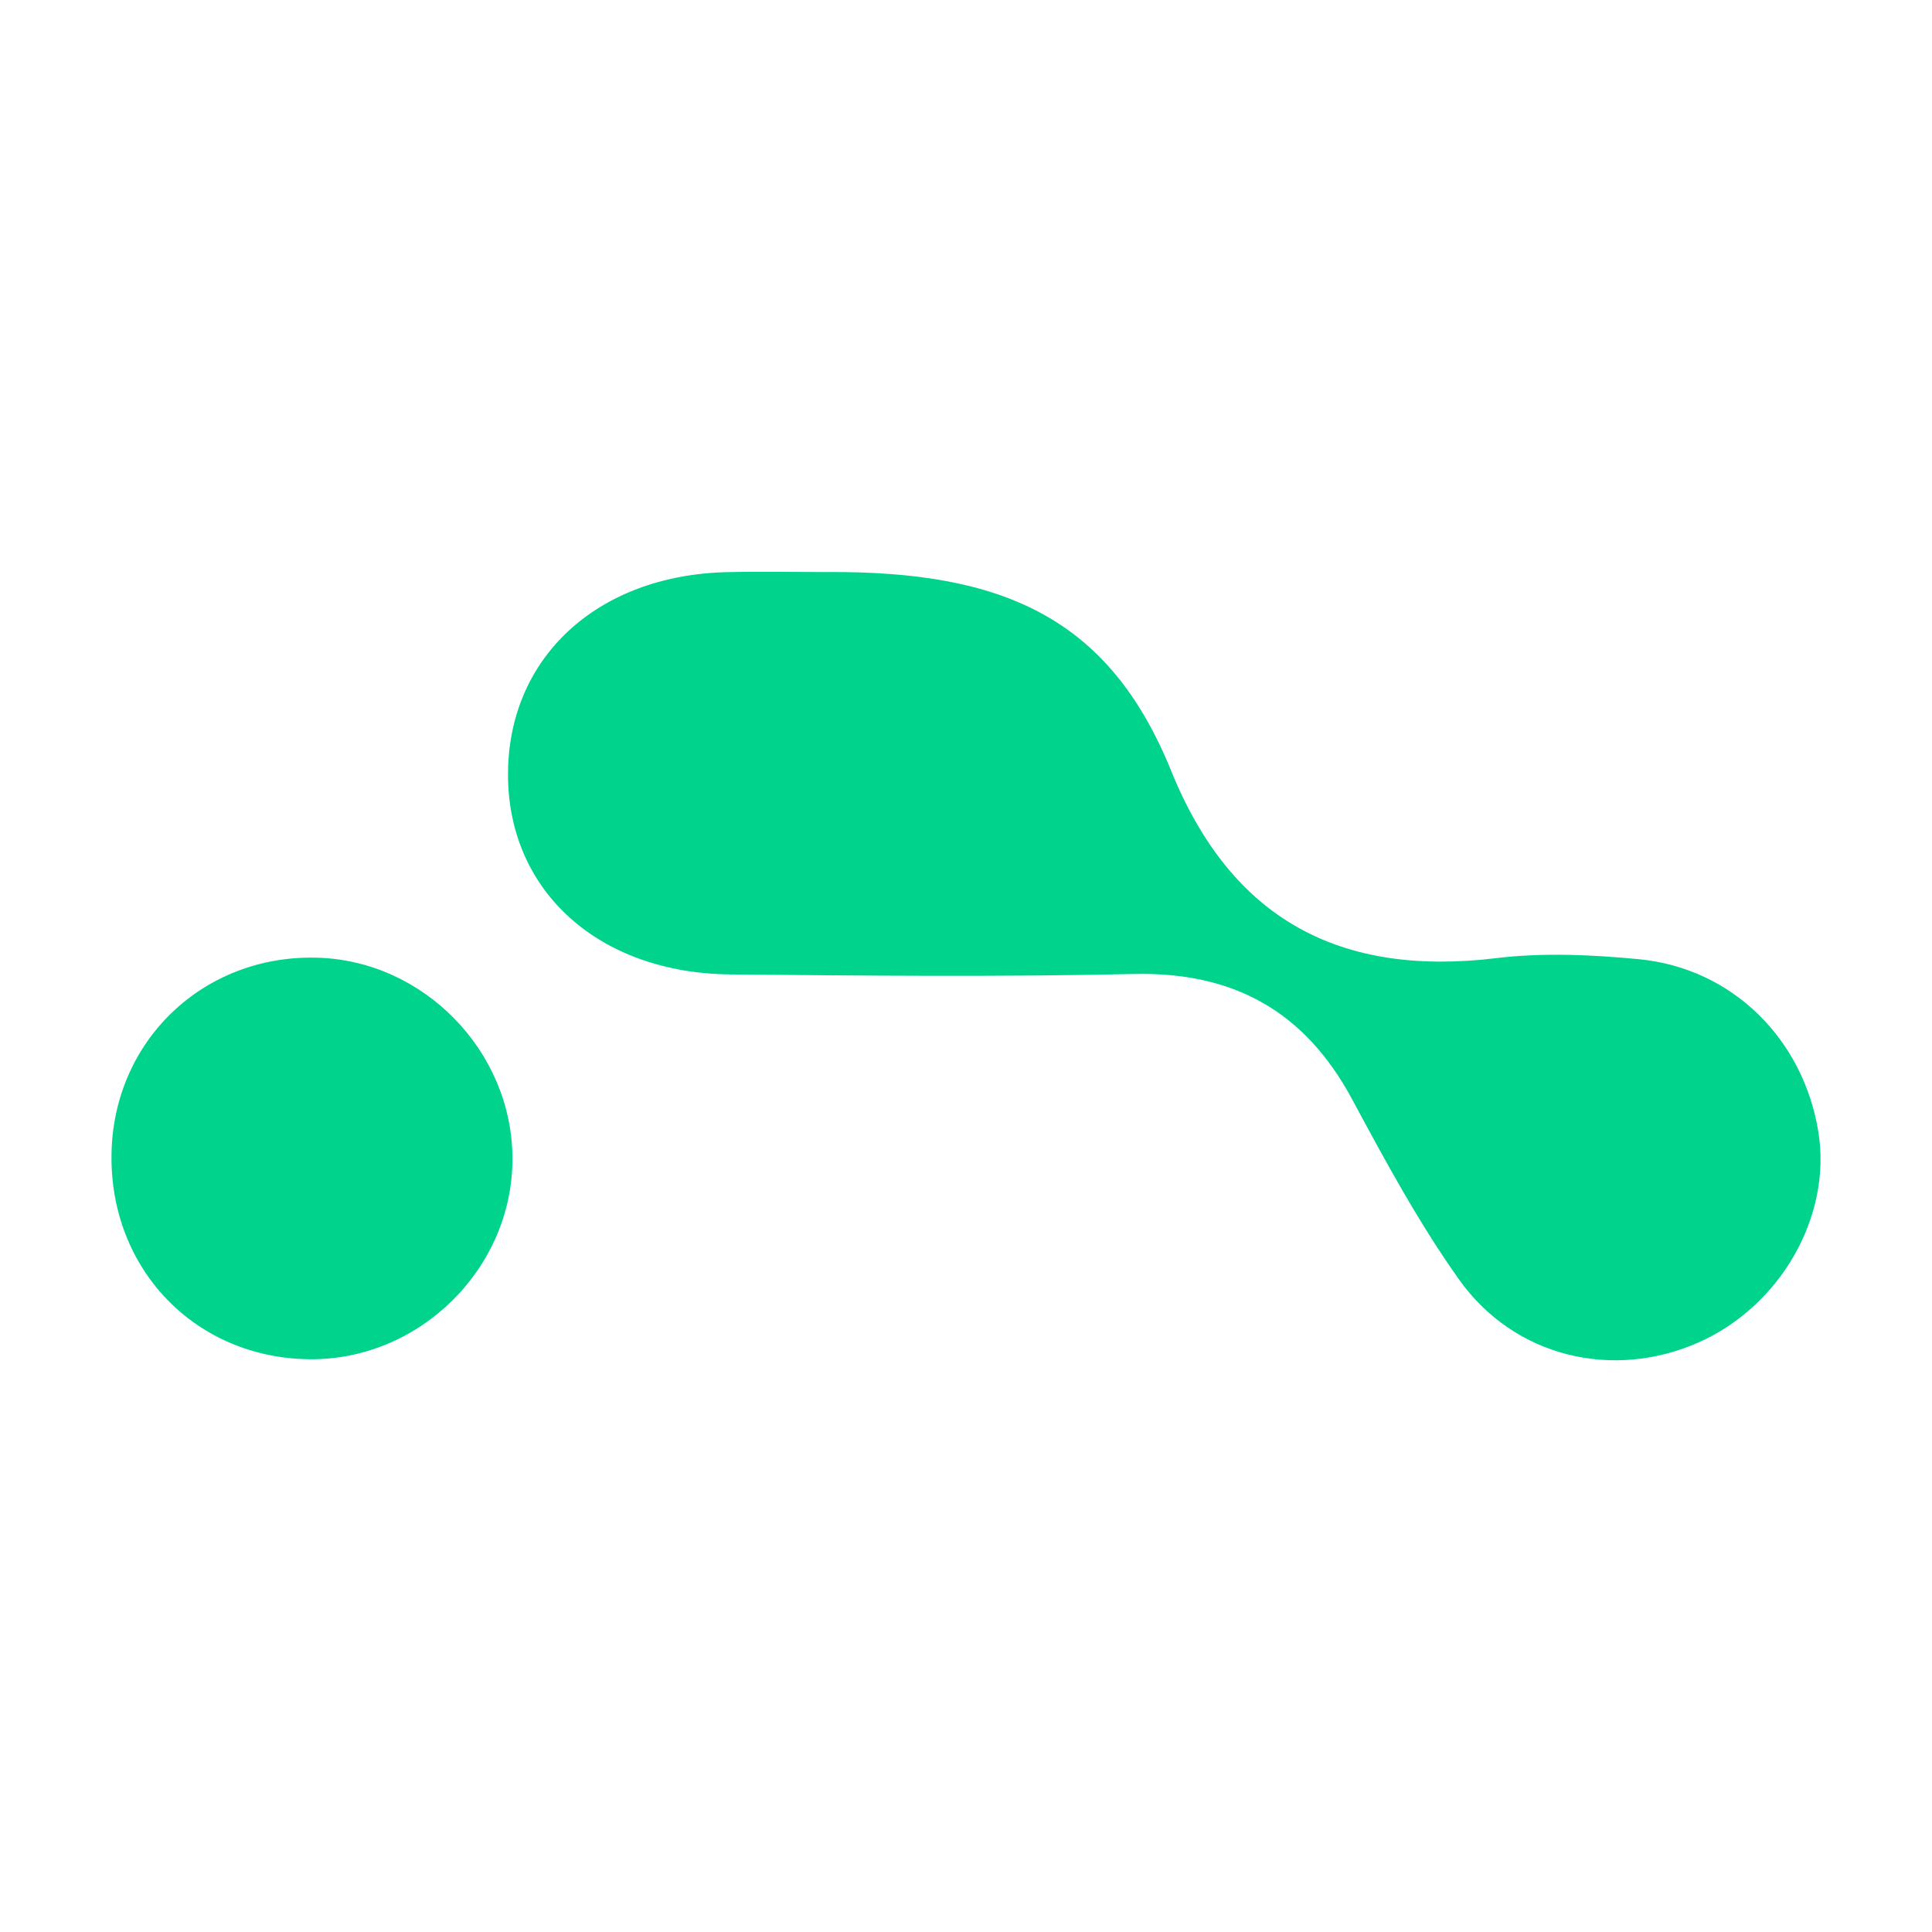
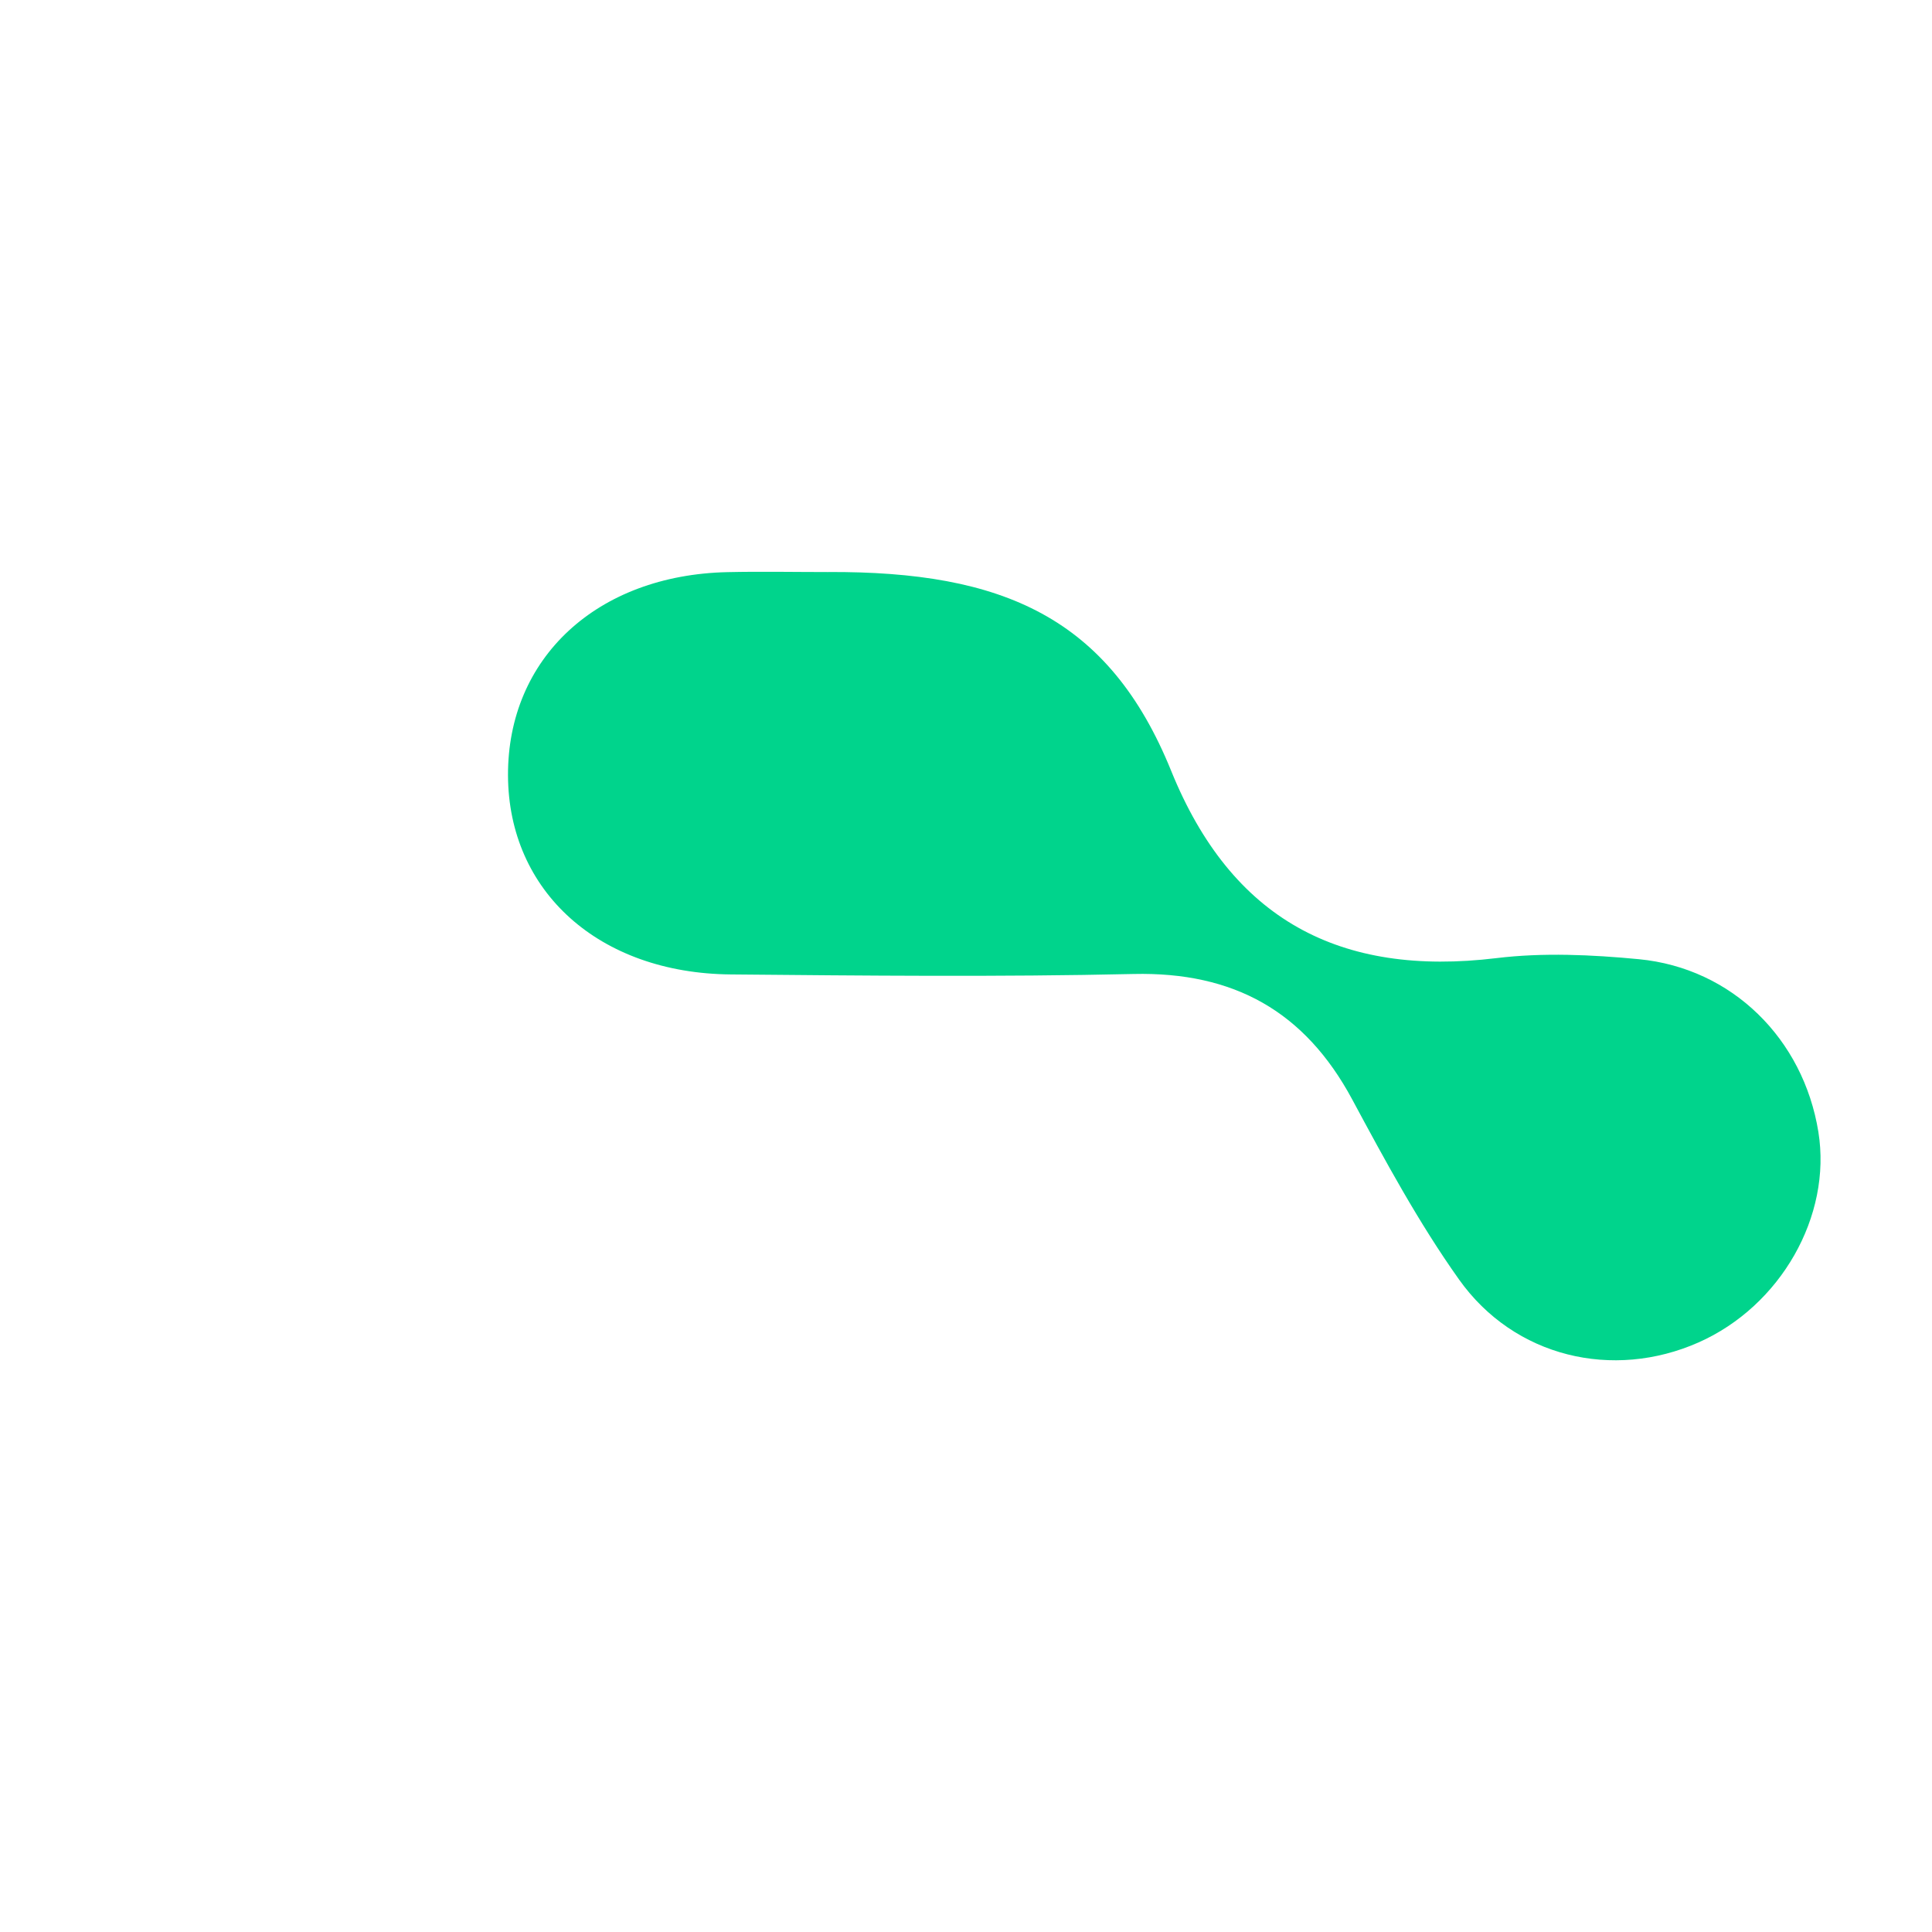
<svg xmlns="http://www.w3.org/2000/svg" id="a" viewBox="0 0 520 520">
  <path d="m222.9,153.96c47.03-.22,75.58,12.22,92.32,53.51,16.23,40.03,45.41,55.51,87.55,50.41,12.6-1.53,25.65-.92,38.34.29,25.1,2.41,44.27,21.45,48.31,46.5,3.65,22.64-10.16,46.86-32.26,56.65-23,10.18-49.58,4.02-64.48-16.97-10.85-15.27-19.86-31.94-28.75-48.47-12.75-23.7-31.87-34.34-58.83-33.73-36.12.82-72.27.45-108.41.12-35.48-.31-59.83-22.33-59.96-53.55-.12-31.61,23.92-53.96,59.08-54.73,9.03-.2,18.07-.02,27.1-.02h0Z" style="fill:#00d48c; stroke-width:0px;" />
-   <path d="m83.19,365.84c-30.61-.37-53.59-24.17-53.18-55.08.41-30.53,24.61-53.78,55.22-53,28.75.71,52.57,25.1,52.7,53.94.12,29.65-24.98,54.49-54.73,54.14h0Z" style="fill:#00d48c; stroke-width:0px;" />
</svg>